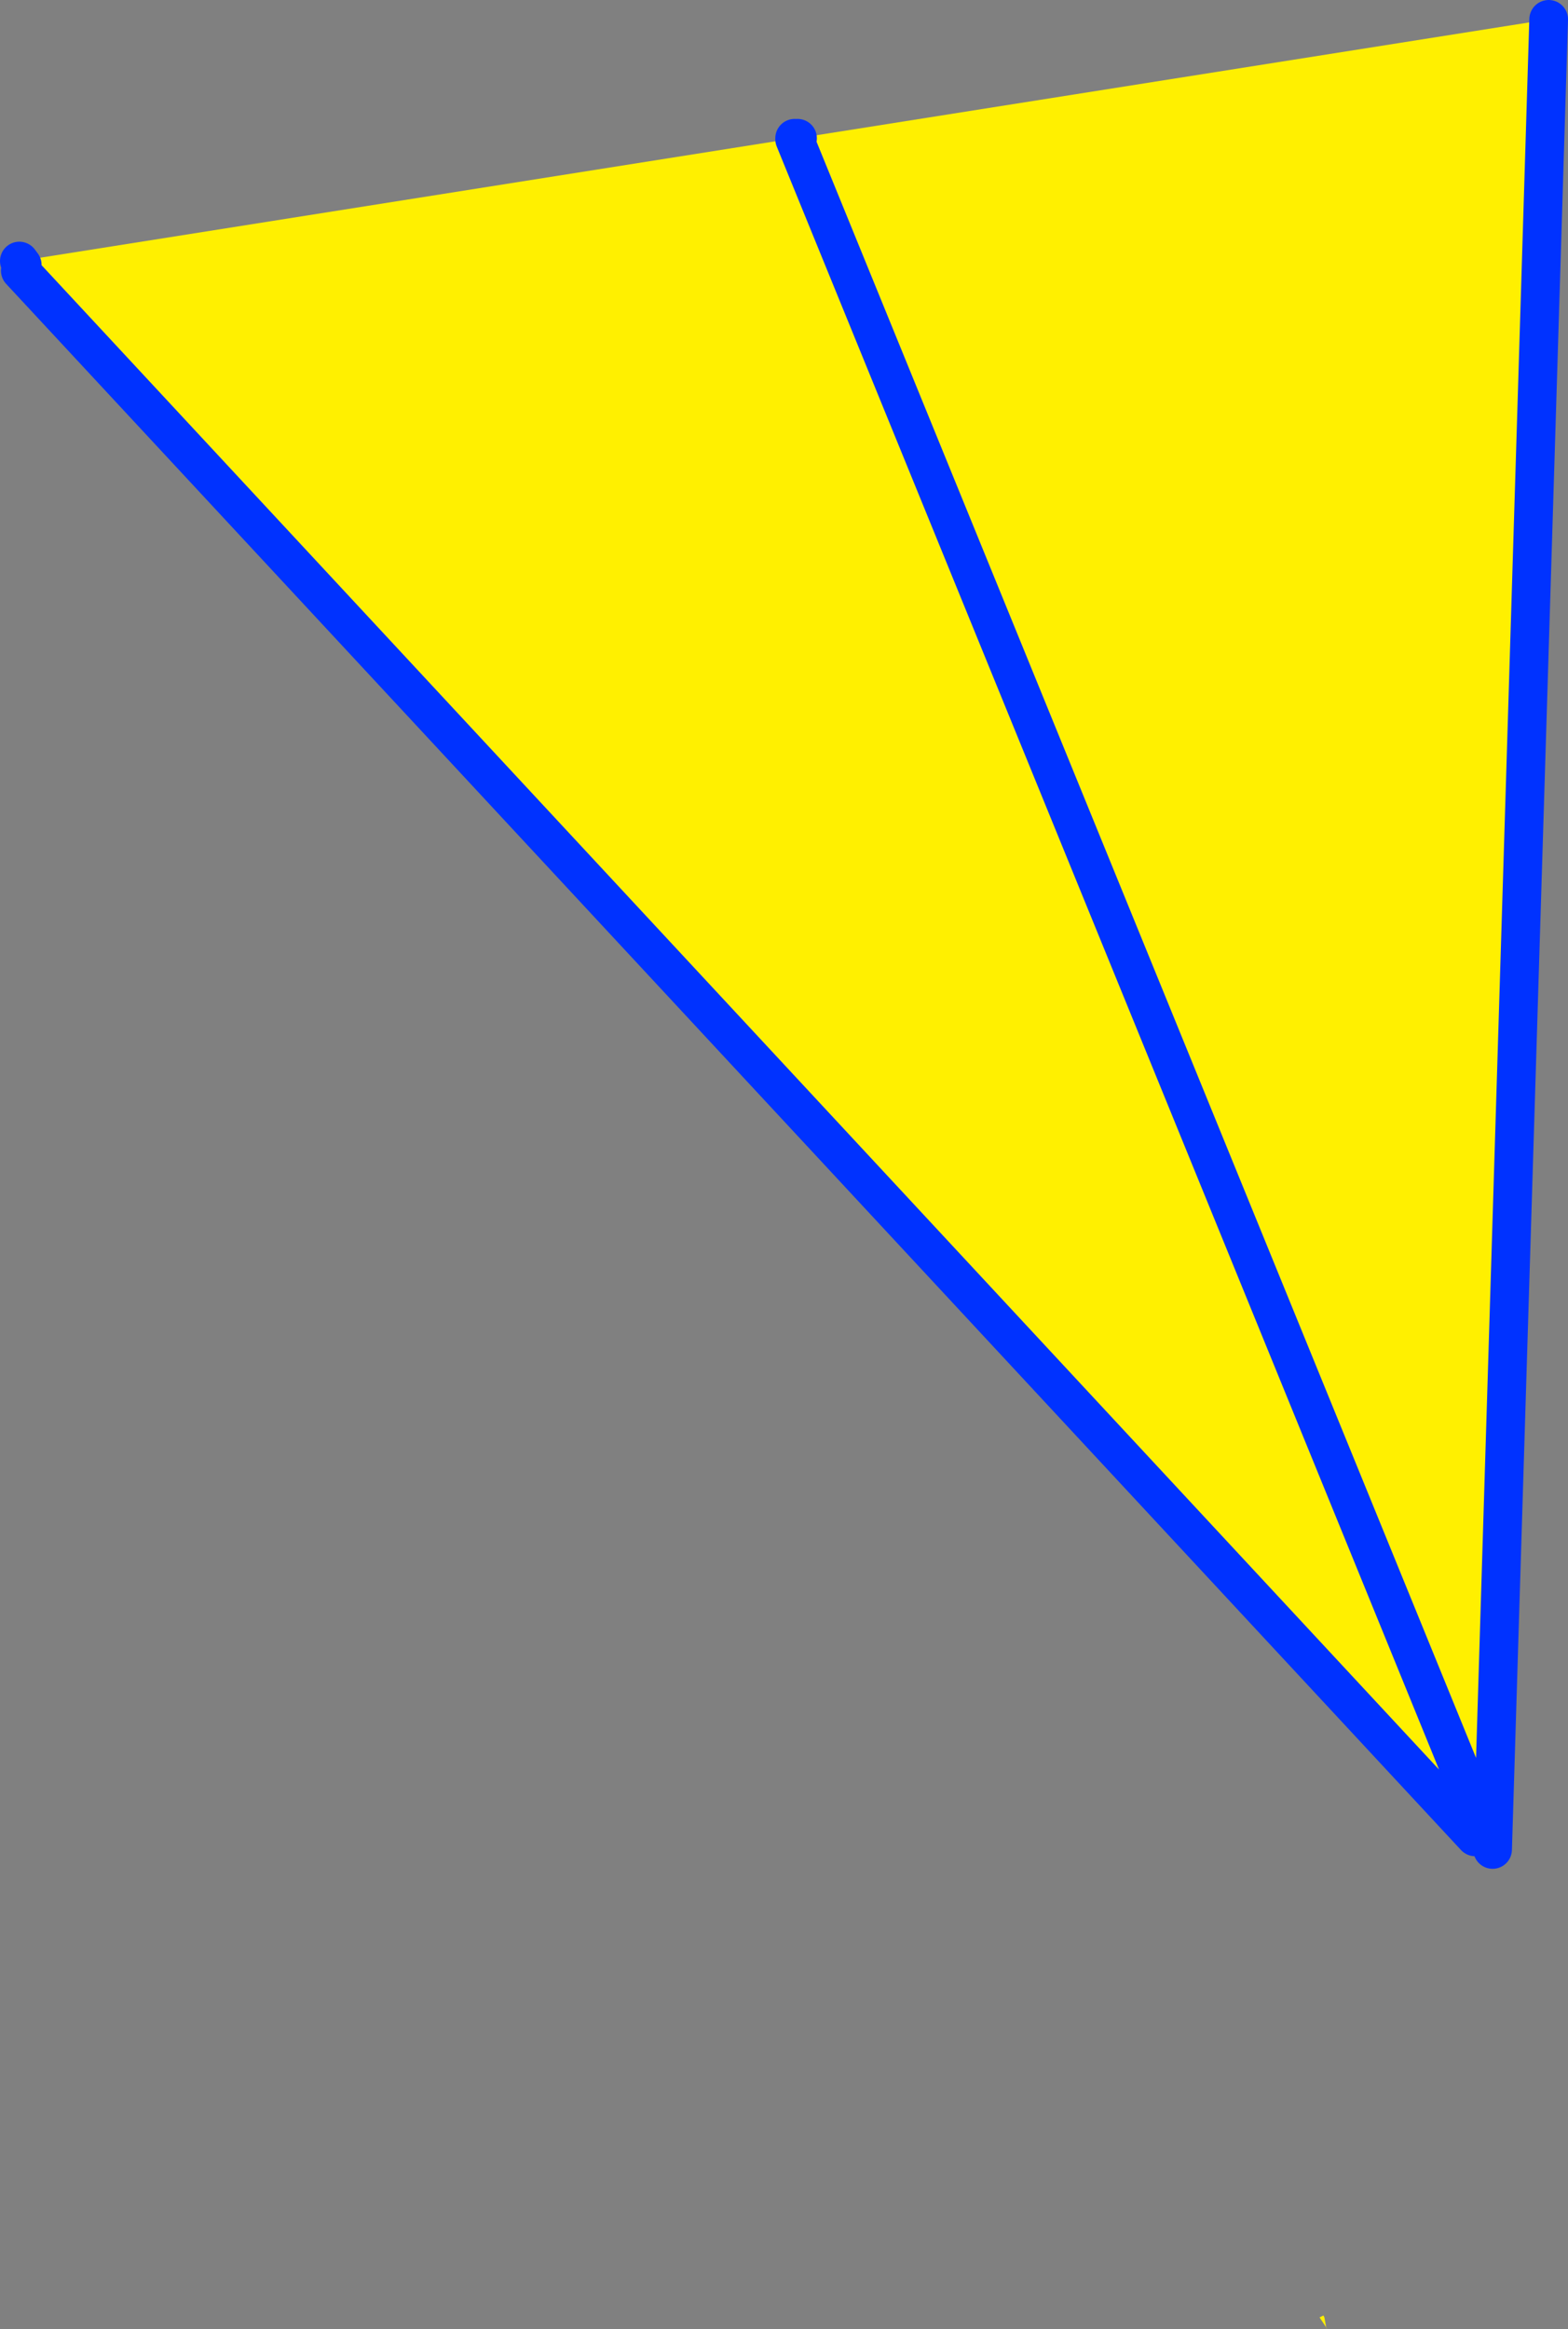
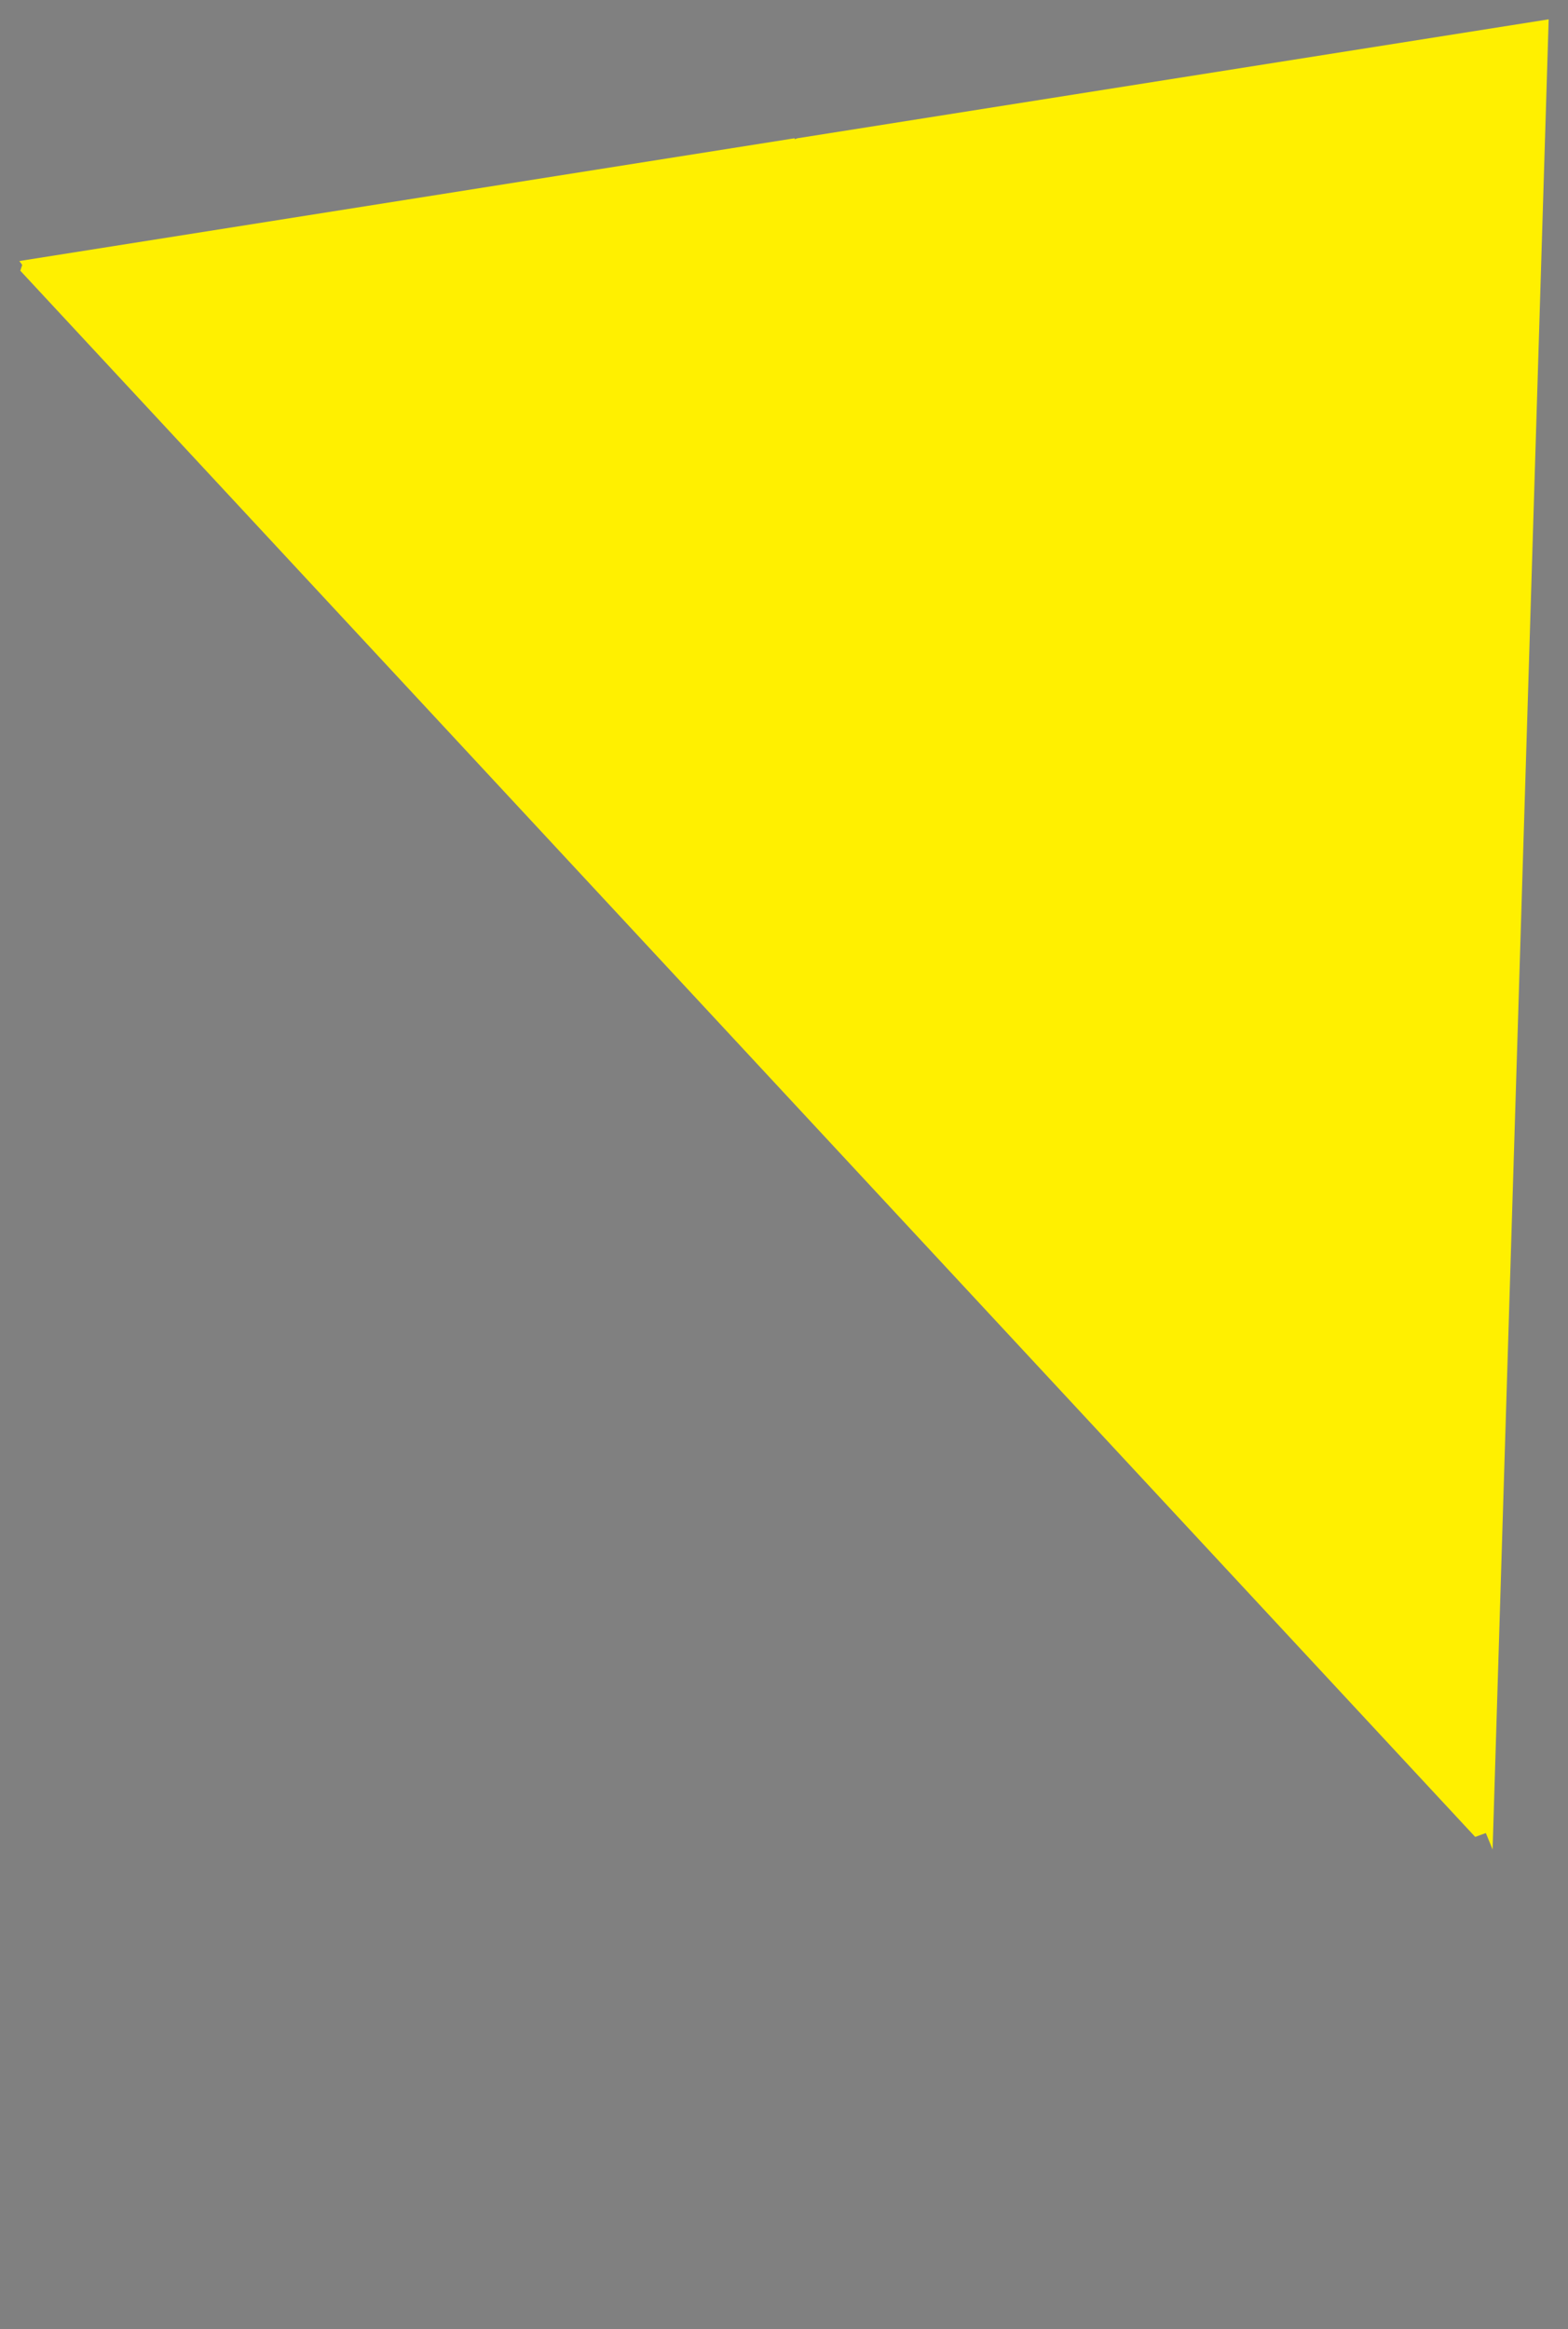
<svg xmlns="http://www.w3.org/2000/svg" height="120.45px" width="81.1px">
  <rect width="100%" height="100%" fill="#808080" stroke="none" />
  <g transform="matrix(1.0, 0.0, 0.0, 1.0, -312.15, -240.4)">
-     <path d="M353.25 247.55 L353.25 247.6 389.0 335.2 353.25 247.6 353.4 247.55 392.25 241.4 389.35 336.05 389.0 335.2 388.45 335.4 313.2 254.4 313.3 254.1 313.15 253.9 353.25 247.55 M380.75 360.8 L380.8 360.85 380.4 360.25 380.6 360.15 380.65 360.25 380.75 360.8" fill="#fff000" fill-rule="evenodd" stroke="none" />
-     <path d="M353.25 247.6 L353.25 247.55 M313.15 253.9 L313.3 254.1 313.2 254.4 388.45 335.4 M389.0 335.2 L353.25 247.6 353.4 247.55 M392.25 241.4 L389.35 336.05 389.0 335.2" fill="none" stroke="#0032ff" stroke-linecap="round" stroke-linejoin="round" stroke-width="2.0" />
+     <path d="M353.25 247.55 L353.25 247.6 389.0 335.2 353.25 247.6 353.4 247.55 392.25 241.4 389.35 336.05 389.0 335.2 388.45 335.4 313.2 254.4 313.3 254.1 313.15 253.9 353.25 247.55 M380.75 360.8 " fill="#fff000" fill-rule="evenodd" stroke="none" />
  </g>
</svg>